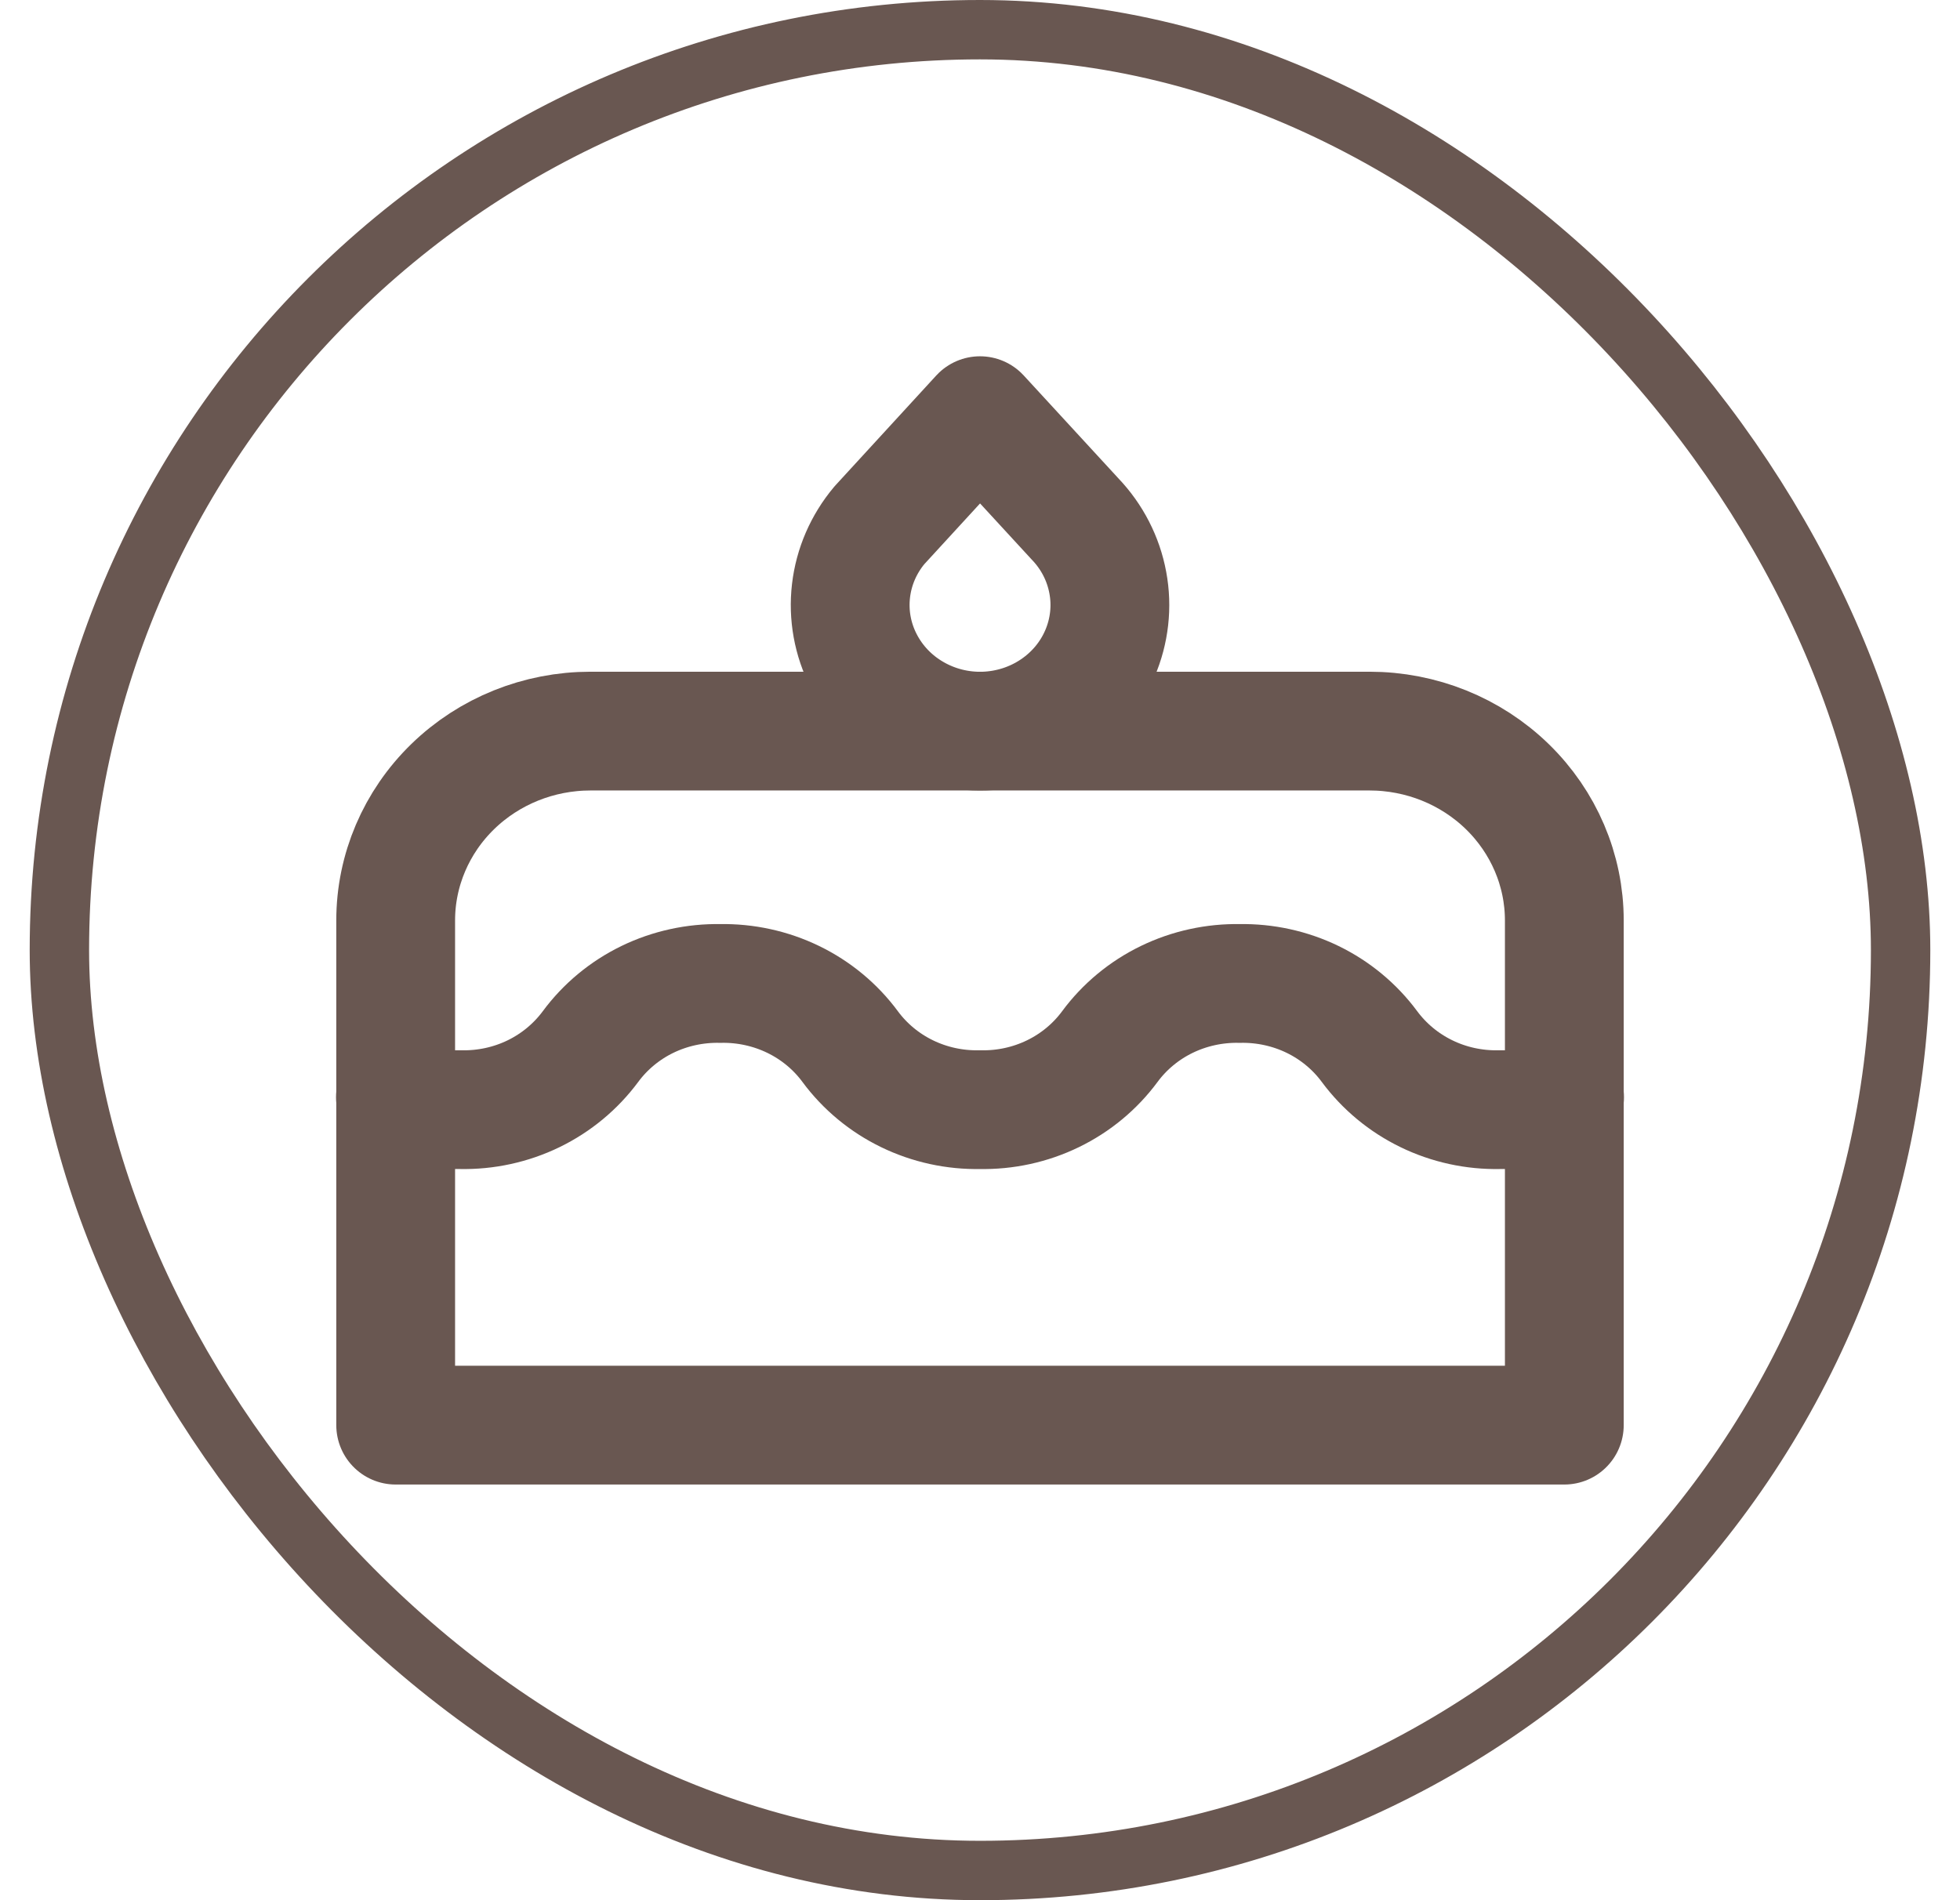
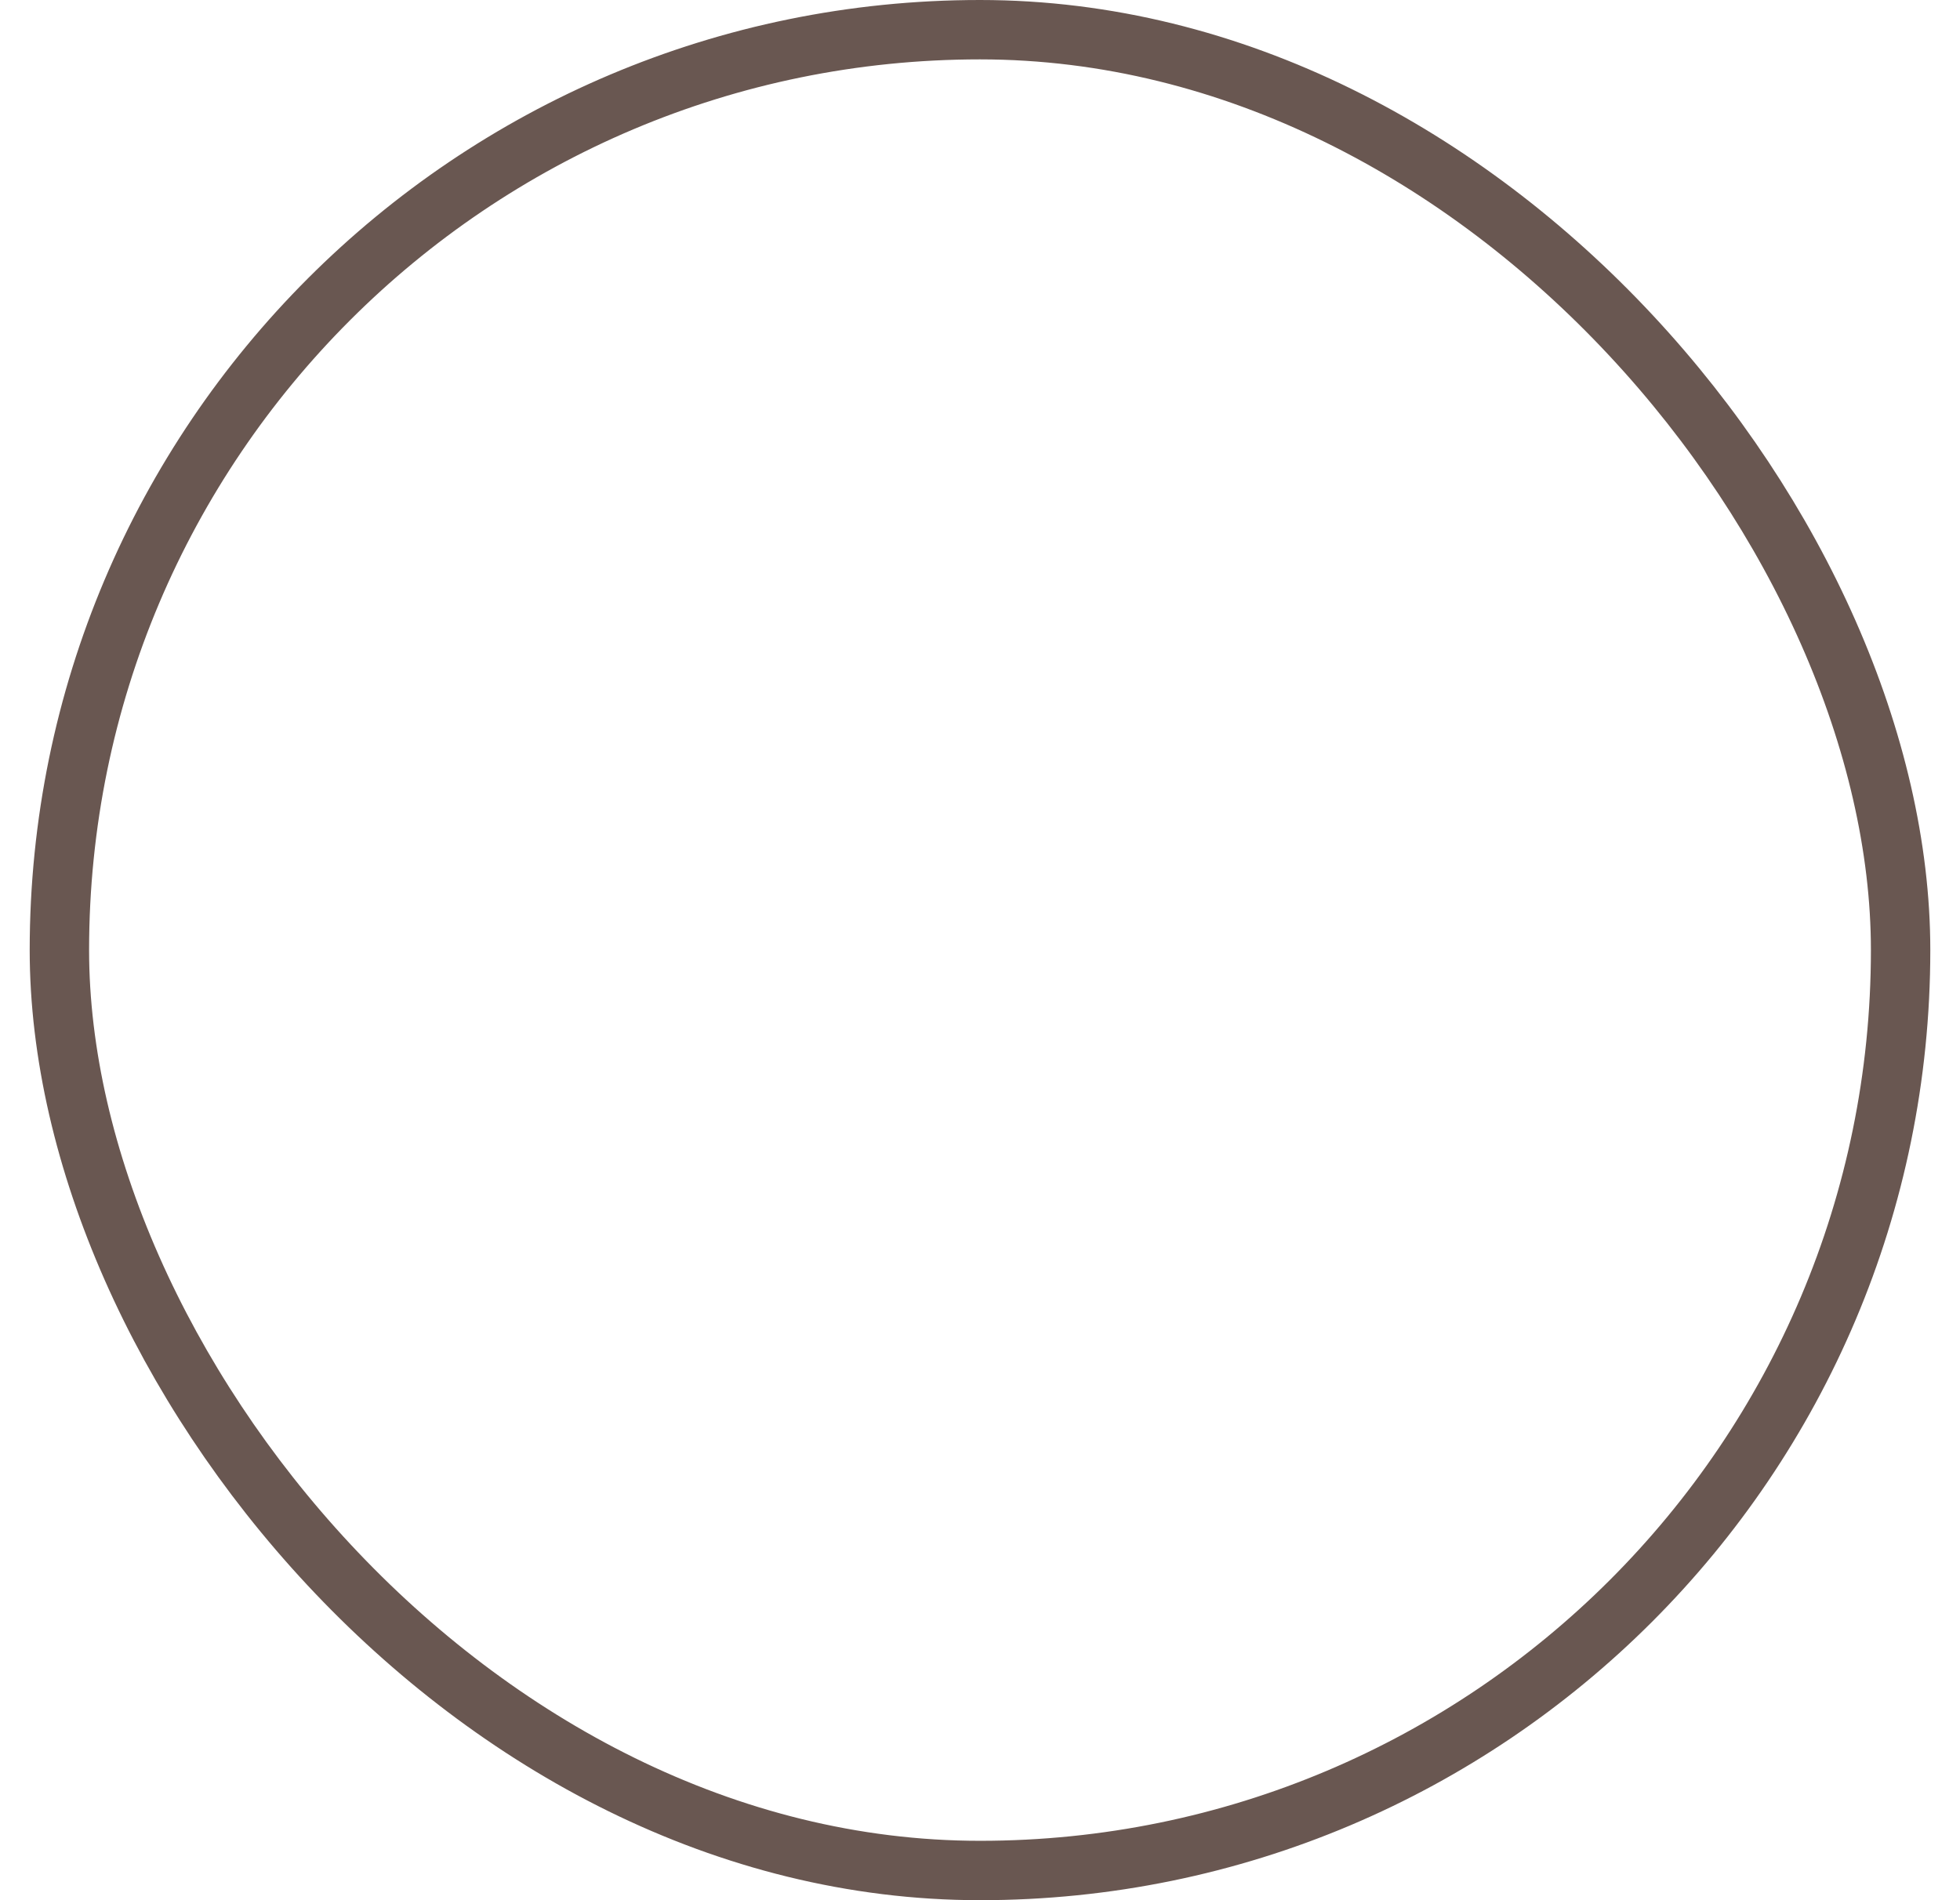
<svg xmlns="http://www.w3.org/2000/svg" width="33" height="32" viewBox="0 0 33 32" fill="none">
-   <path d="M6.662 24H26.338V15.5C26.338 14.655 25.992 13.844 25.377 13.246C24.762 12.648 23.928 12.312 23.058 12.312H9.942C9.072 12.312 8.238 12.648 7.623 13.246C7.008 13.844 6.662 14.655 6.662 15.5V24Z" stroke="#695751" stroke-width="2" stroke-linecap="round" stroke-linejoin="round" />
-   <path d="M6.658 18.478C6.999 18.622 7.373 18.695 7.755 18.687C8.181 18.696 8.603 18.604 8.984 18.419C9.364 18.234 9.693 17.961 9.942 17.625C10.19 17.289 10.519 17.016 10.899 16.831C11.28 16.646 11.702 16.554 12.128 16.562C12.553 16.554 12.975 16.646 13.356 16.831C13.737 17.016 14.066 17.289 14.314 17.625C14.562 17.961 14.891 18.234 15.272 18.419C15.653 18.604 16.074 18.696 16.5 18.687C16.926 18.696 17.347 18.604 17.728 18.419C18.109 18.234 18.438 17.961 18.686 17.625C18.934 17.289 19.263 17.016 19.644 16.831C20.025 16.646 20.447 16.554 20.872 16.562C21.298 16.554 21.72 16.646 22.101 16.831C22.481 17.016 22.81 17.289 23.058 17.625C23.307 17.961 23.636 18.234 24.017 18.419C24.397 18.604 24.819 18.696 25.245 18.687C25.627 18.695 26.001 18.622 26.342 18.478M16.5 7L18.101 8.74C18.387 9.039 18.578 9.411 18.652 9.813C18.727 10.214 18.68 10.628 18.519 11.004C18.358 11.381 18.089 11.704 17.743 11.936C17.398 12.168 16.992 12.298 16.572 12.312C16.153 12.325 15.739 12.221 15.379 12.011C15.018 11.802 14.728 11.496 14.542 11.131C14.355 10.766 14.281 10.356 14.328 9.951C14.375 9.545 14.541 9.162 14.806 8.846L16.5 7Z" stroke="#695751" stroke-width="2" stroke-linecap="round" stroke-linejoin="round" />
  <rect x="1" y="0.5" width="31" height="31" rx="15.5" stroke="#695751" />
</svg>